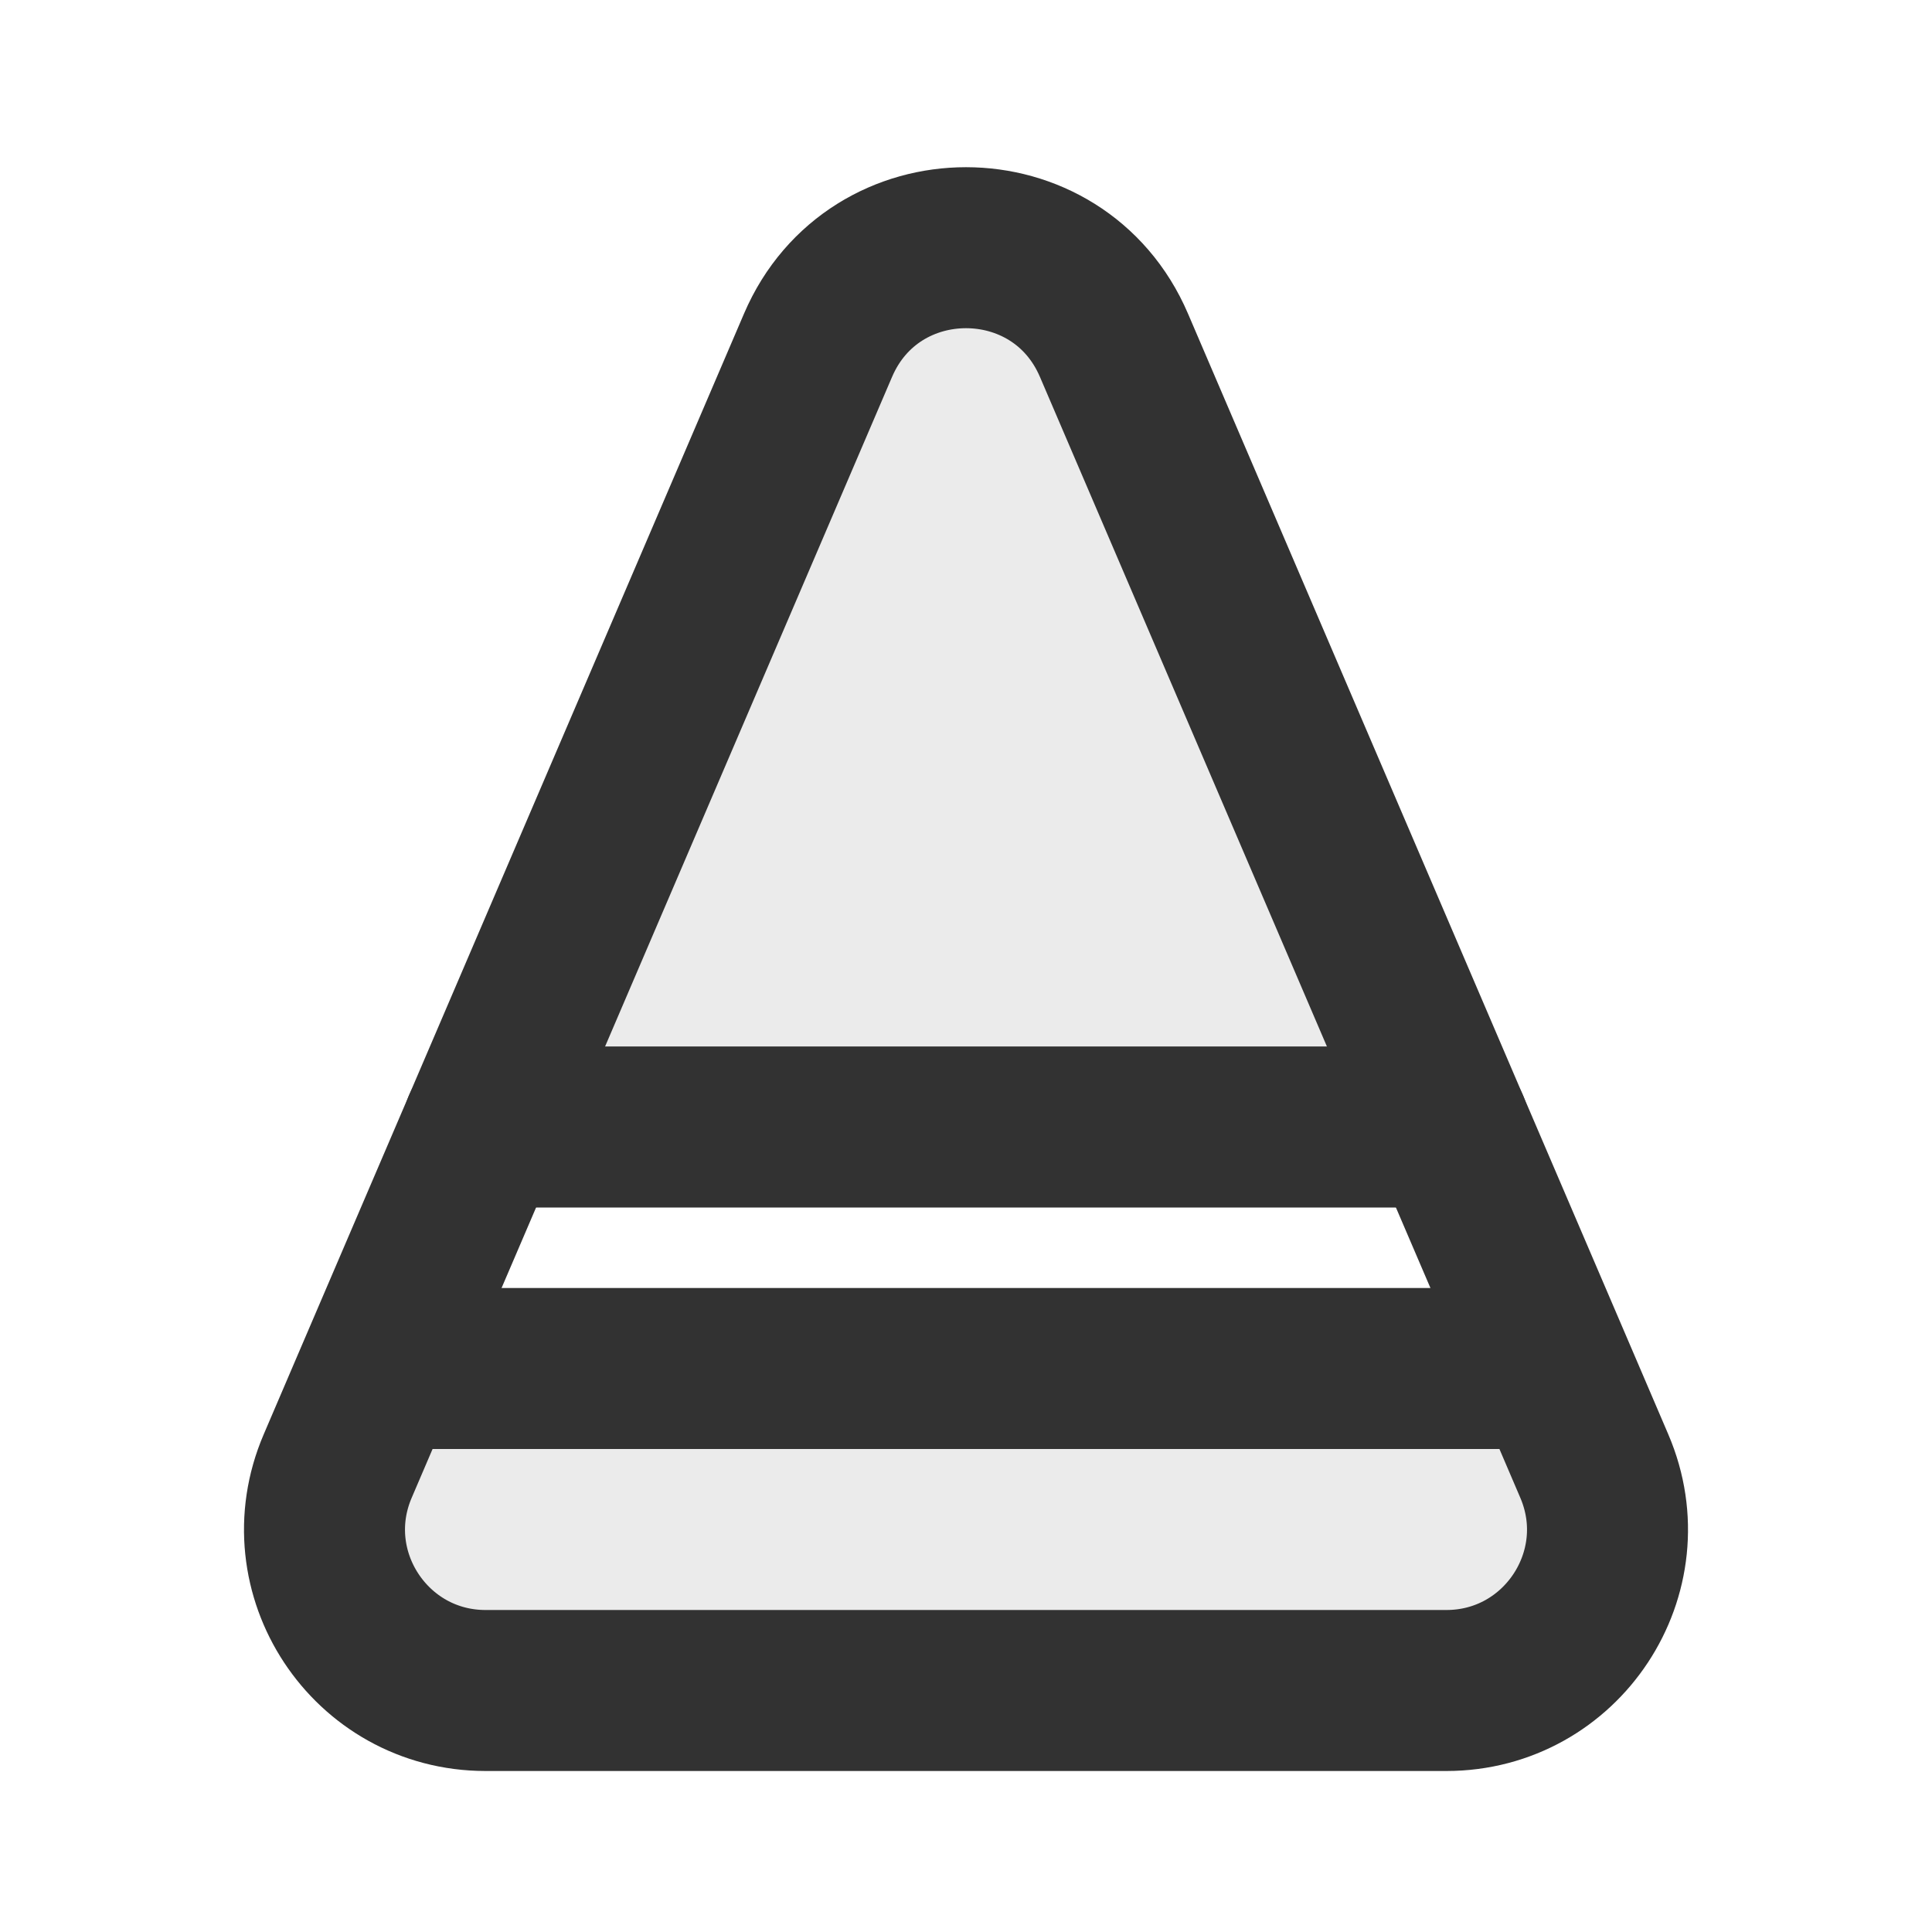
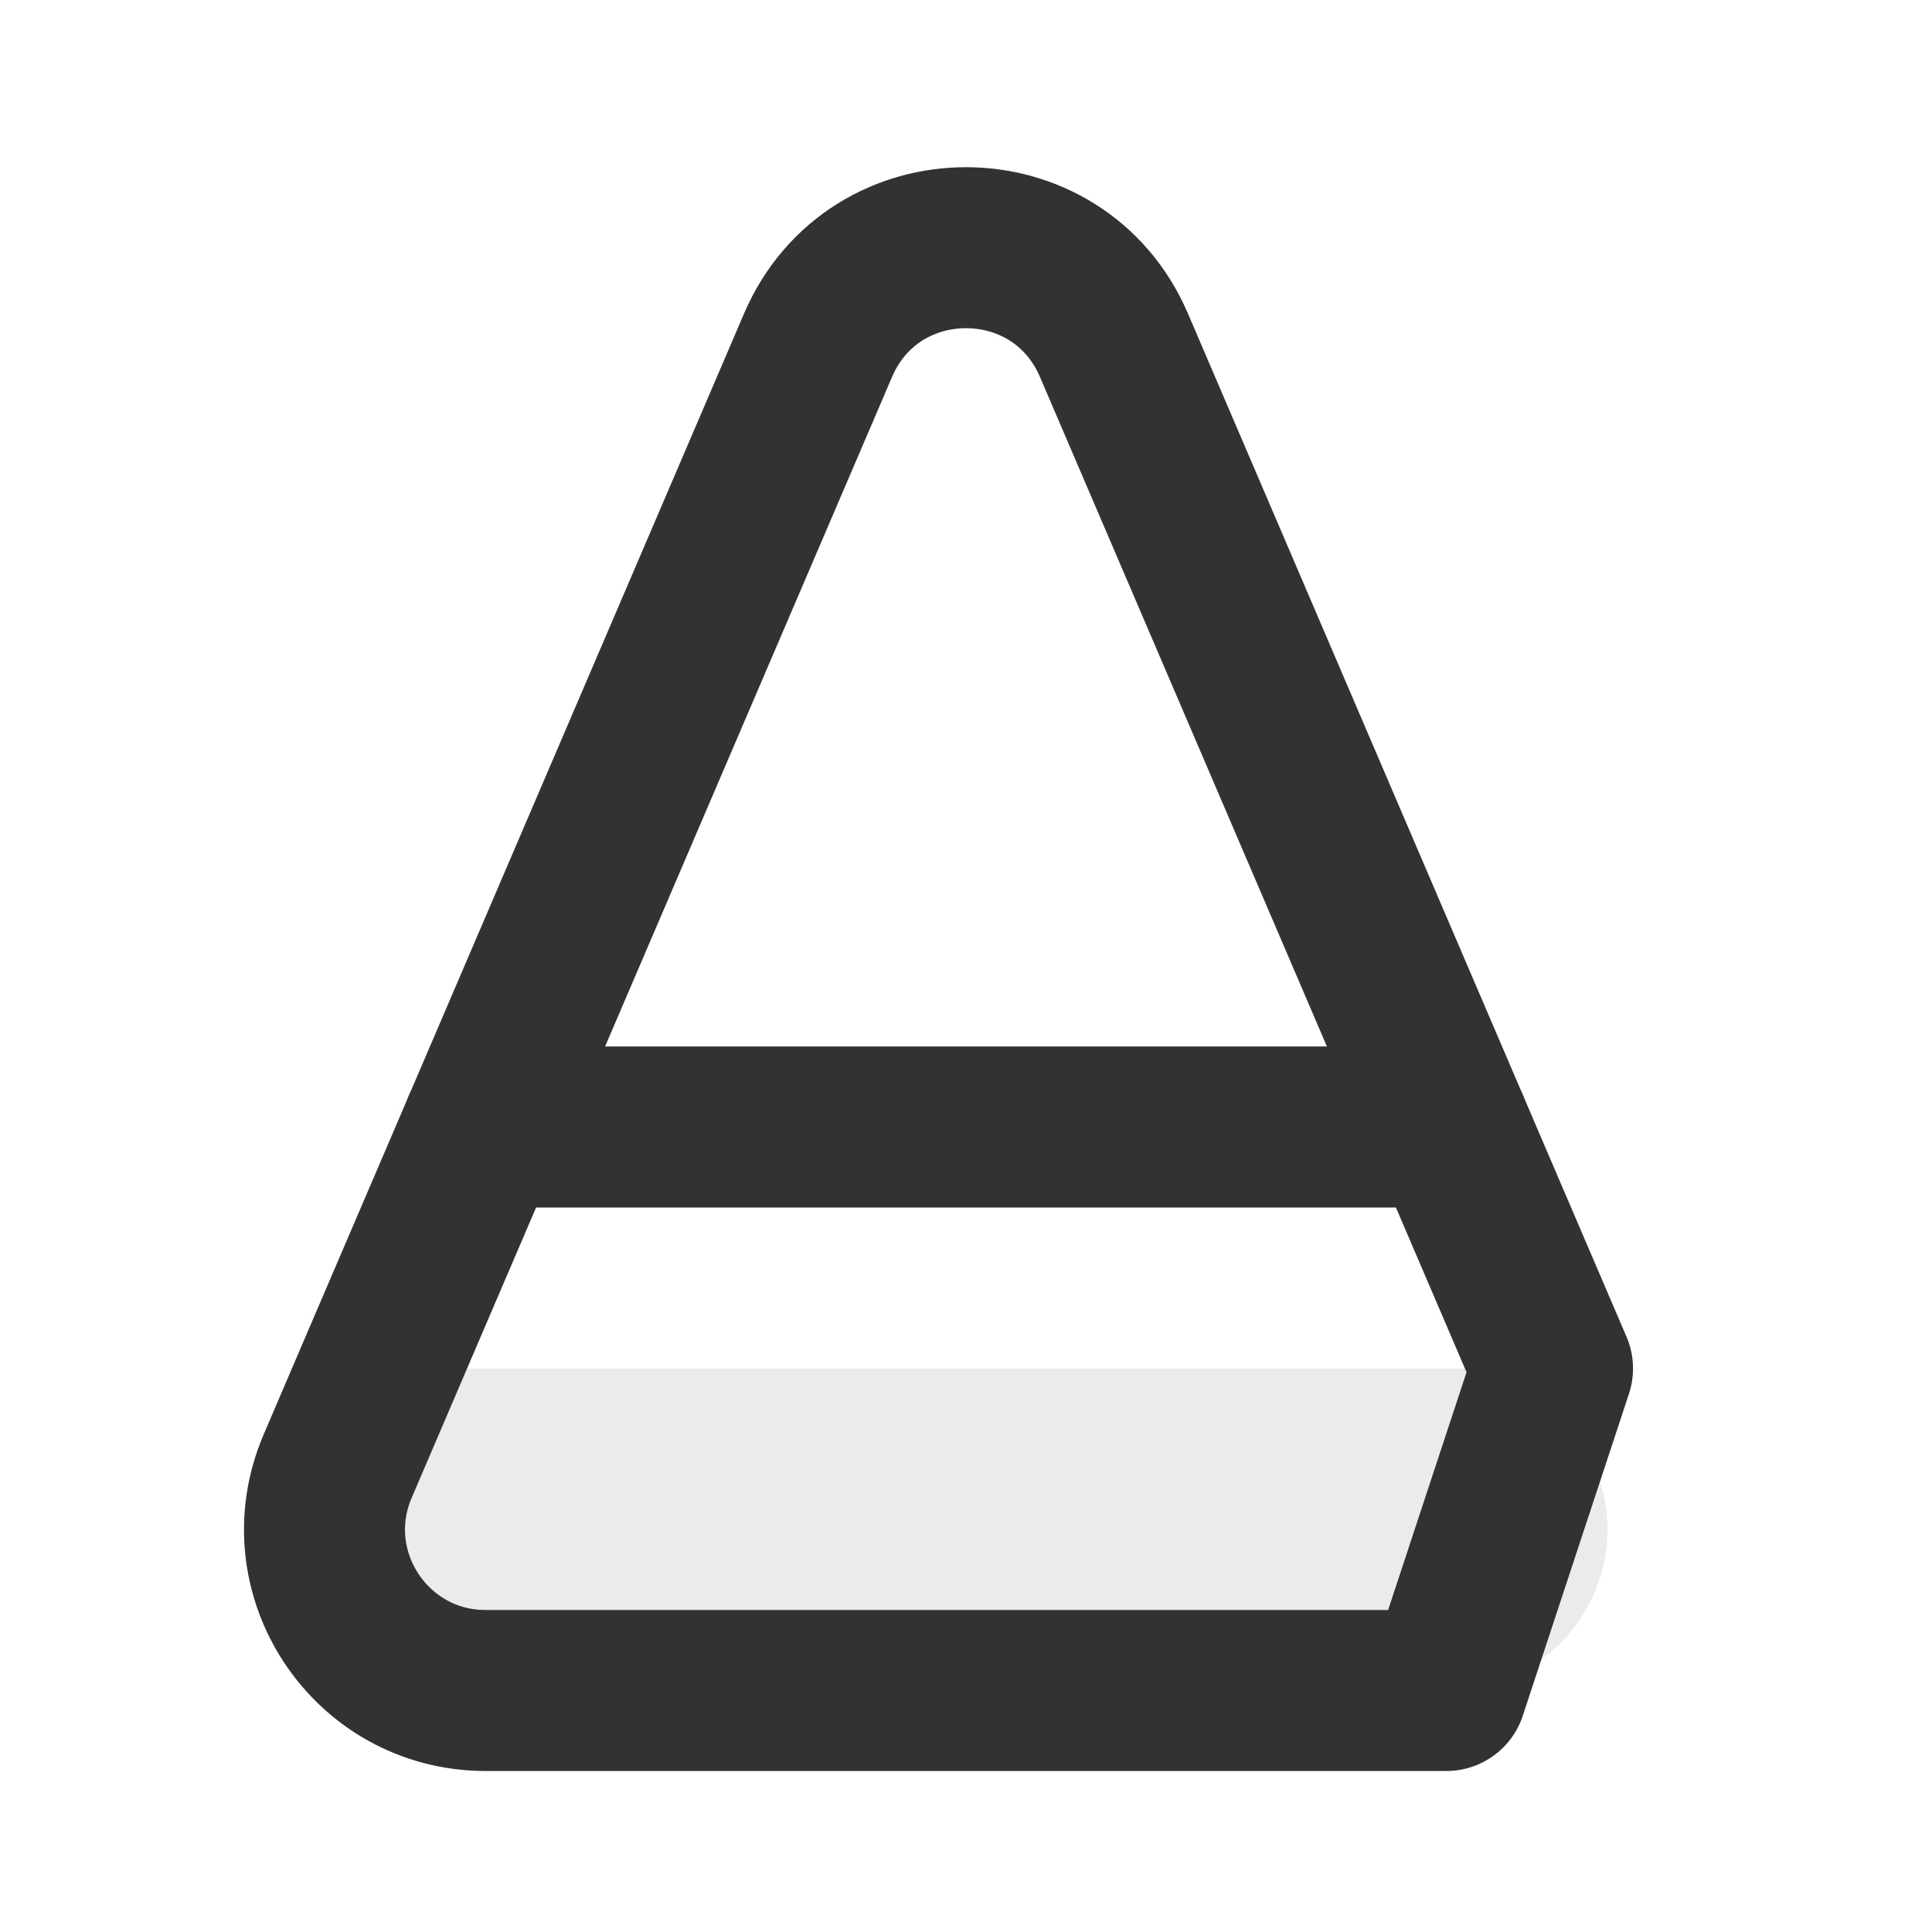
<svg xmlns="http://www.w3.org/2000/svg" width="800px" height="800px" viewBox="0 0 24 24" fill="none">
-   <path opacity="0.1" d="M18 14L13.838 4.289C13.146 2.673 10.854 2.673 10.162 4.289L6 14H18Z" fill="#323232" />
  <path opacity="0.1" d="M17.967 21H6.033C4.598 21 3.63 19.532 4.195 18.212L4.715 17H19.286L19.805 18.212C20.371 19.532 19.403 21 17.967 21Z" fill="#323232" />
-   <path d="M6.033 21H17.967C19.403 21 20.371 19.532 19.805 18.212L19.286 17L18 14L13.838 4.289C13.146 2.673 10.854 2.673 10.162 4.289L6 14L4.714 17L4.195 18.212C3.629 19.532 4.597 21 6.033 21Z" stroke="#323232" stroke-width="2" stroke-linecap="round" stroke-linejoin="round" />
-   <path d="M5 17H19" stroke="#323232" stroke-width="2" stroke-linecap="round" stroke-linejoin="round" />
+   <path d="M6.033 21H17.967L19.286 17L18 14L13.838 4.289C13.146 2.673 10.854 2.673 10.162 4.289L6 14L4.714 17L4.195 18.212C3.629 19.532 4.597 21 6.033 21Z" stroke="#323232" stroke-width="2" stroke-linecap="round" stroke-linejoin="round" />
  <path d="M6 14H18" stroke="#323232" stroke-width="2" stroke-linecap="round" stroke-linejoin="round" />
</svg>